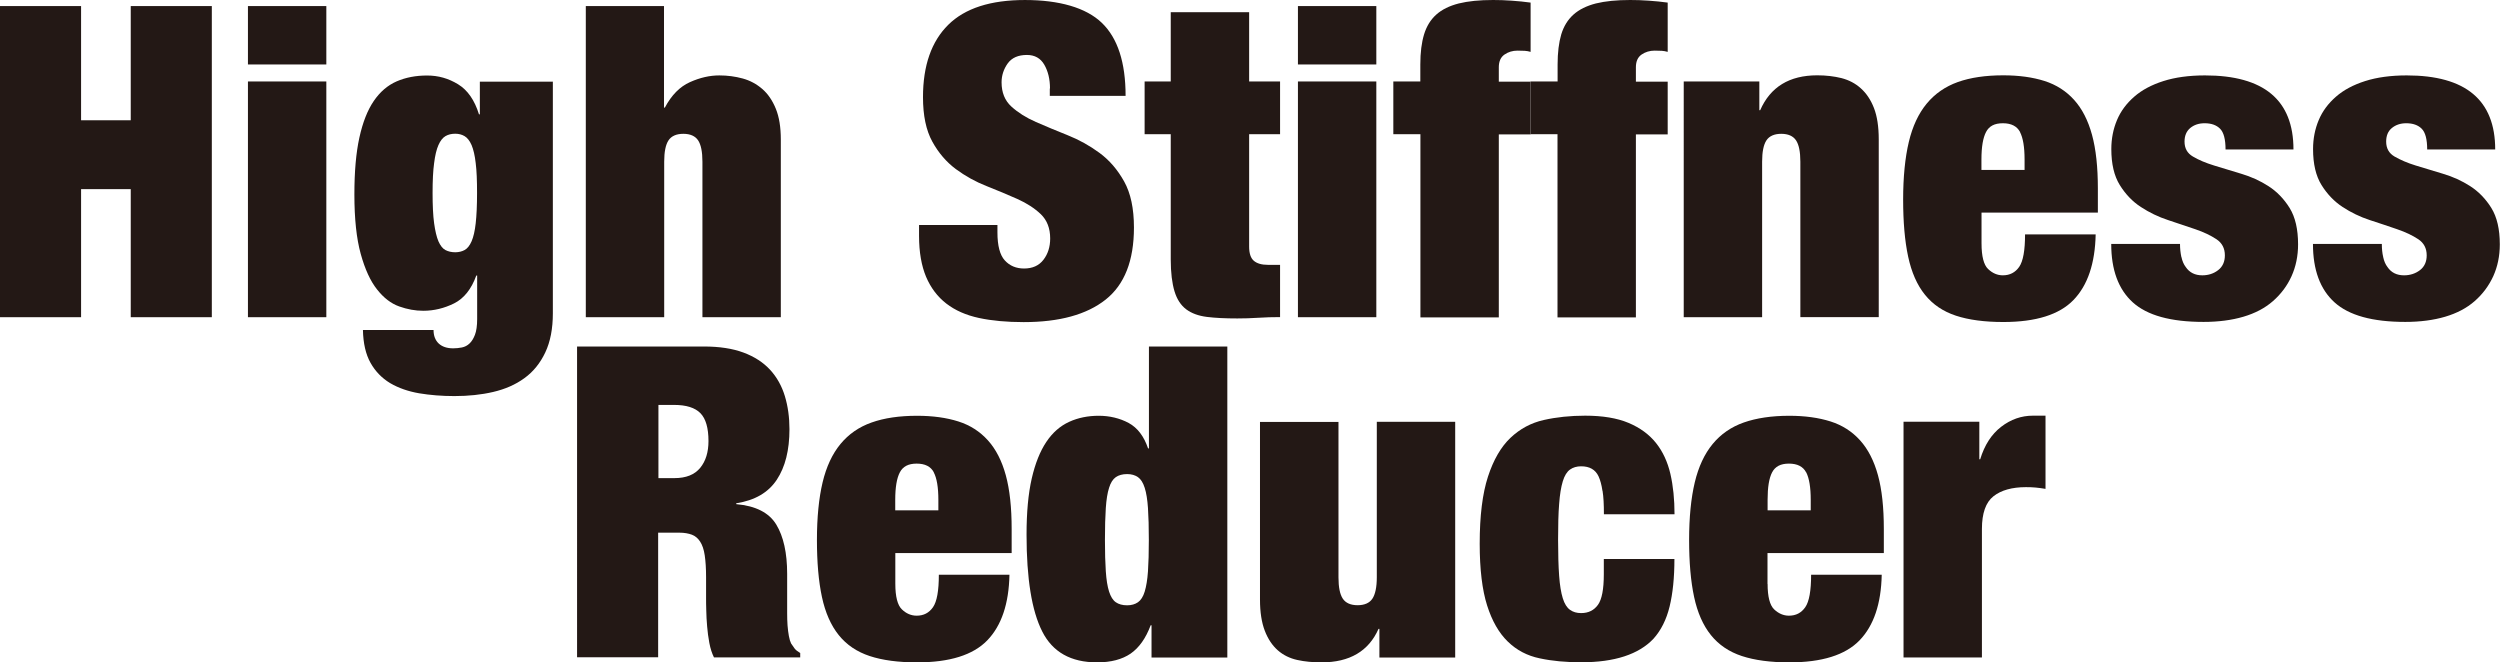
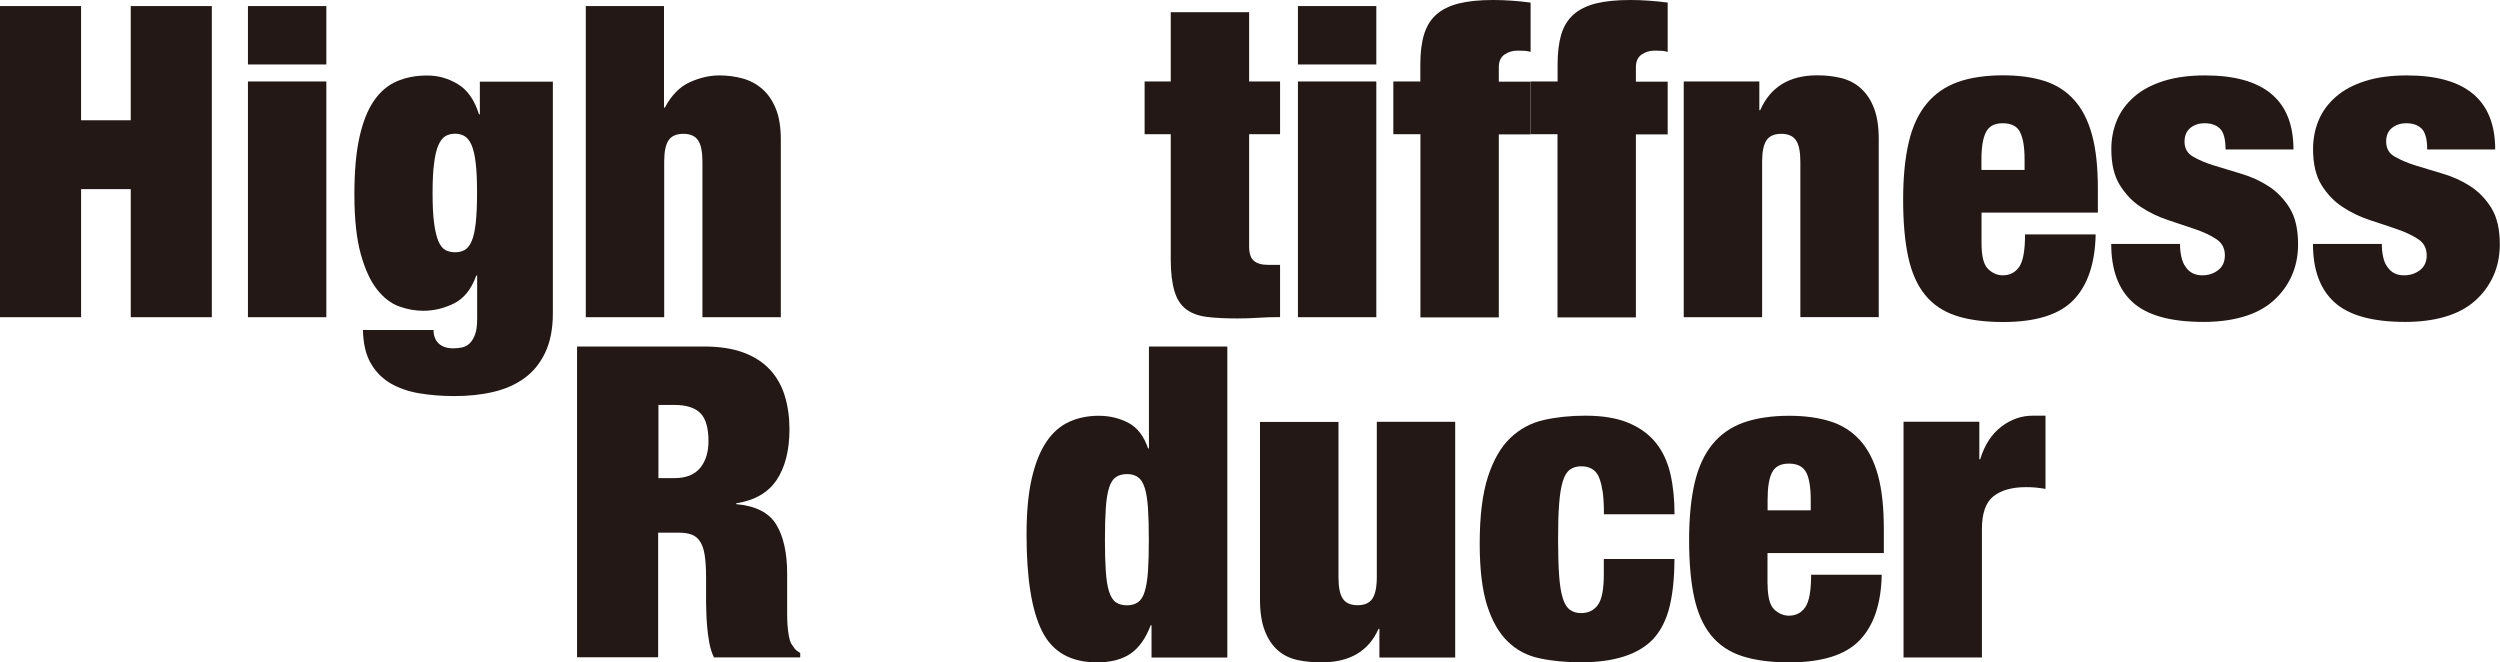
<svg xmlns="http://www.w3.org/2000/svg" id="_レイヤー_2" viewBox="0 0 260.24 68.95">
  <defs>
    <style>.cls-1{fill:#231815;}</style>
  </defs>
  <g id="_レイヤー_1-2">
    <g>
      <path class="cls-1" d="M8.44,.63V12.52h5.17V.63h8.44V33.02H13.61v-13.33h-5.17v13.33H0V.63H8.44Z" />
      <path class="cls-1" d="M33.97,.63V6.71h-8.16V.63h8.16Zm0,7.85v24.54h-8.16V8.48h8.16Z" />
      <path class="cls-1" d="M57.55,8.48v24.13c0,1.6-.26,2.96-.79,4.08s-1.25,2.01-2.18,2.68c-.92,.67-2,1.14-3.24,1.43-1.24,.29-2.58,.43-4.04,.43-1.3,0-2.53-.1-3.67-.29-1.15-.2-2.15-.55-3.02-1.06-.86-.52-1.54-1.22-2.04-2.11-.5-.89-.76-2.03-.79-3.42h7.35c0,.6,.18,1.07,.54,1.41,.36,.33,.86,.5,1.5,.5,.3,0,.6-.03,.91-.09,.3-.06,.57-.2,.79-.41,.23-.21,.42-.52,.57-.91,.15-.39,.23-.94,.23-1.63v-4.54h-.09c-.51,1.42-1.29,2.39-2.31,2.9-1.03,.51-2.1,.77-3.22,.77-.82,0-1.65-.15-2.49-.45-.85-.3-1.62-.89-2.31-1.77-.7-.88-1.26-2.11-1.7-3.7-.44-1.59-.66-3.65-.66-6.19,0-2.36,.17-4.33,.52-5.92,.35-1.59,.85-2.86,1.5-3.81,.65-.95,1.44-1.63,2.38-2.04,.94-.41,2-.61,3.17-.61s2.22,.3,3.22,.91c1,.61,1.72,1.65,2.18,3.13h.09v-3.4h7.62Zm-12.36,14.76c.11,.8,.26,1.43,.45,1.88,.2,.45,.44,.76,.73,.91,.29,.15,.63,.23,1.02,.23,.36,0,.69-.08,.97-.23s.53-.45,.73-.91,.34-1.08,.43-1.88,.14-1.85,.14-3.15-.04-2.31-.14-3.11c-.09-.8-.24-1.43-.43-1.88-.2-.45-.44-.76-.73-.93-.29-.17-.61-.25-.97-.25-.39,0-.73,.08-1.02,.25-.29,.17-.53,.48-.73,.93-.2,.45-.35,1.08-.45,1.88-.11,.8-.16,1.84-.16,3.11s.05,2.35,.16,3.15Z" />
      <path class="cls-1" d="M69.12,.63V11.2h.09c.69-1.3,1.56-2.18,2.61-2.65s2.06-.7,3.06-.7c.85,0,1.66,.11,2.43,.32,.77,.21,1.45,.58,2.04,1.09,.59,.51,1.06,1.2,1.41,2.06,.35,.86,.52,1.93,.52,3.2v18.5h-8.16V16.83c0-1.03-.15-1.77-.45-2.22-.3-.45-.82-.68-1.54-.68s-1.24,.23-1.54,.68c-.3,.45-.45,1.2-.45,2.22v16.19h-8.16V.63h8.16Z" />
-       <path class="cls-1" d="M109.3,9.21c0-.97-.2-1.79-.59-2.47-.39-.68-1-1.02-1.81-1.02-.91,0-1.57,.29-2,.88-.42,.59-.64,1.25-.64,1.97,0,1.06,.34,1.9,1.02,2.52,.68,.62,1.53,1.16,2.56,1.61,1.03,.45,2.13,.91,3.31,1.38,1.18,.47,2.28,1.08,3.31,1.84,1.03,.76,1.88,1.75,2.56,2.97s1.02,2.82,1.02,4.79c0,3.45-.98,5.95-2.95,7.51s-4.81,2.34-8.53,2.34c-1.75,0-3.3-.14-4.65-.43-1.35-.29-2.48-.79-3.4-1.5-.92-.71-1.62-1.64-2.11-2.79-.48-1.15-.73-2.57-.73-4.26v-1.13h8.16v.77c0,1.39,.26,2.37,.77,2.92,.51,.56,1.18,.84,2,.84,.88,0,1.55-.3,2.02-.91s.7-1.35,.7-2.22c0-1.06-.33-1.9-.97-2.52-.65-.62-1.47-1.15-2.45-1.59-.98-.44-2.05-.88-3.2-1.34-1.15-.45-2.21-1.04-3.2-1.77-.98-.73-1.8-1.68-2.45-2.86-.65-1.18-.97-2.72-.97-4.63,0-3.29,.88-5.8,2.63-7.53s4.42-2.58,7.98-2.58,6.36,.79,8.01,2.38c1.65,1.59,2.47,4.12,2.47,7.6h-7.89v-.77Z" />
      <path class="cls-1" d="M121.87,8.48V1.27h8.16v7.21h3.22v5.49h-3.22v11.7c0,.7,.16,1.19,.48,1.47s.81,.43,1.47,.43h1.27v5.44c-.76,0-1.51,.02-2.27,.07s-1.48,.07-2.18,.07c-1.24,0-2.3-.05-3.17-.16s-1.59-.37-2.15-.79c-.56-.42-.97-1.05-1.22-1.88s-.39-1.93-.39-3.29V13.97h-2.72v-5.49h2.72Z" />
      <path class="cls-1" d="M143.27,.63V6.71h-8.16V.63h8.16Zm0,7.85v24.54h-8.16V8.48h8.16Z" />
      <path class="cls-1" d="M145.04,13.97v-5.49h2.81v-1.77c0-1.24,.13-2.28,.39-3.13,.26-.85,.68-1.53,1.27-2.06,.59-.53,1.37-.91,2.34-1.16,.97-.24,2.16-.36,3.58-.36,.61,0,1.25,.02,1.93,.07,.68,.05,1.34,.11,1.97,.2V5.4c-.21-.06-.41-.1-.61-.11-.2-.01-.45-.02-.75-.02-.52,0-.97,.14-1.36,.41s-.59,.71-.59,1.32v1.5h3.31v5.49h-3.31v19.05h-8.16V13.97h-2.81Z" />
      <path class="cls-1" d="M159.33,13.97v-5.49h2.81v-1.77c0-1.24,.13-2.28,.38-3.13,.26-.85,.68-1.53,1.27-2.06,.59-.53,1.37-.91,2.33-1.16,.97-.24,2.16-.36,3.58-.36,.6,0,1.25,.02,1.93,.07,.68,.05,1.34,.11,1.97,.2V5.4c-.21-.06-.42-.1-.61-.11-.2-.01-.45-.02-.75-.02-.51,0-.97,.14-1.36,.41-.39,.27-.59,.71-.59,1.32v1.5h3.31v5.49h-3.31v19.05h-8.16V13.97h-2.81Z" />
      <path class="cls-1" d="M183.14,8.48v2.99h.09c1.06-2.42,3.04-3.63,5.94-3.63,.91,0,1.75,.1,2.52,.29,.77,.2,1.45,.55,2.02,1.07,.57,.51,1.03,1.19,1.36,2.04,.33,.85,.5,1.94,.5,3.27v18.5h-8.16V16.83c0-1.03-.15-1.77-.45-2.22-.3-.45-.82-.68-1.54-.68s-1.24,.23-1.54,.68c-.3,.45-.45,1.2-.45,2.22v16.19h-8.16V8.48h7.89Z" />
      <path class="cls-1" d="M206.27,25.35c0,1.33,.23,2.22,.68,2.65,.46,.44,.97,.66,1.54,.66,.72,0,1.29-.29,1.7-.88s.61-1.72,.61-3.38h7.35c-.06,3.02-.83,5.3-2.31,6.83-1.48,1.53-3.92,2.29-7.3,2.29-1.96,0-3.61-.22-4.94-.66s-2.4-1.16-3.22-2.18c-.82-1.01-1.4-2.34-1.75-3.97-.35-1.63-.52-3.61-.52-5.94s.2-4.35,.59-5.99,1.01-2.96,1.86-3.99c.85-1.03,1.93-1.78,3.24-2.25,1.32-.47,2.9-.7,4.74-.7,1.63,0,3.06,.2,4.29,.59,1.22,.39,2.25,1.05,3.08,1.97,.83,.92,1.45,2.13,1.86,3.63,.41,1.5,.61,3.36,.61,5.6v2.5h-12.11v3.22Zm4.01-11.61c-.32-.6-.91-.91-1.79-.91s-1.43,.3-1.75,.91c-.32,.61-.48,1.56-.48,2.86v1.09h4.49v-1.09c0-1.3-.16-2.25-.48-2.86Z" />
      <path class="cls-1" d="M227.08,26.76c.09,.42,.24,.77,.45,1.04,.39,.58,.97,.86,1.72,.86,.63,0,1.19-.18,1.65-.54,.47-.36,.7-.88,.7-1.54,0-.73-.29-1.29-.88-1.68-.59-.39-1.32-.74-2.2-1.04-.88-.3-1.82-.62-2.83-.95-1.01-.33-1.96-.79-2.83-1.36-.88-.57-1.61-1.34-2.2-2.29-.59-.95-.88-2.2-.88-3.74,0-1.09,.2-2.09,.59-3.02s.99-1.73,1.79-2.43c.8-.7,1.81-1.24,3.04-1.63,1.22-.39,2.67-.59,4.33-.59,6.14,0,9.21,2.57,9.21,7.71h-7.07c0-1.06-.19-1.78-.57-2.16s-.91-.57-1.61-.57c-.61,0-1.1,.17-1.5,.5-.39,.33-.59,.8-.59,1.41,0,.7,.29,1.22,.88,1.56,.59,.35,1.32,.66,2.2,.93s1.82,.56,2.83,.86c1.01,.3,1.96,.73,2.83,1.29s1.61,1.32,2.2,2.27,.88,2.22,.88,3.79c0,1.21-.23,2.31-.68,3.31-.45,1-1.1,1.86-1.93,2.59s-1.86,1.27-3.08,1.63-2.61,.54-4.15,.54c-3.42,0-5.87-.68-7.37-2.04-1.5-1.36-2.24-3.39-2.24-6.08h7.16c0,.48,.05,.94,.14,1.36Z" />
      <path class="cls-1" d="M248.08,26.76c.09,.42,.24,.77,.45,1.04,.39,.58,.97,.86,1.72,.86,.63,0,1.19-.18,1.66-.54,.47-.36,.7-.88,.7-1.54,0-.73-.29-1.29-.88-1.68s-1.32-.74-2.2-1.04c-.88-.3-1.82-.62-2.84-.95-1.01-.33-1.96-.79-2.83-1.36s-1.61-1.34-2.2-2.29c-.59-.95-.88-2.2-.88-3.74,0-1.09,.2-2.09,.59-3.02s.99-1.73,1.79-2.43c.8-.7,1.81-1.24,3.04-1.63,1.22-.39,2.67-.59,4.33-.59,6.14,0,9.21,2.57,9.21,7.71h-7.08c0-1.06-.19-1.78-.57-2.16-.38-.38-.92-.57-1.61-.57-.6,0-1.1,.17-1.5,.5s-.59,.8-.59,1.41c0,.7,.29,1.22,.88,1.56s1.32,.66,2.2,.93,1.82,.56,2.84,.86c1.01,.3,1.96,.73,2.83,1.29s1.61,1.32,2.2,2.27,.88,2.22,.88,3.79c0,1.21-.23,2.31-.68,3.31-.46,1-1.1,1.86-1.93,2.59-.83,.73-1.86,1.27-3.08,1.63s-2.61,.54-4.15,.54c-3.42,0-5.87-.68-7.37-2.04-1.5-1.36-2.24-3.39-2.24-6.08h7.17c0,.48,.04,.94,.14,1.36Z" />
      <path class="cls-1" d="M73.29,36.07c1.6,0,2.97,.21,4.1,.63,1.13,.42,2.06,1.02,2.77,1.79,.71,.77,1.22,1.69,1.54,2.74,.32,1.06,.48,2.21,.48,3.45,0,2.18-.44,3.93-1.32,5.26-.88,1.33-2.28,2.15-4.22,2.45v.09c2.03,.18,3.42,.89,4.17,2.13,.75,1.24,1.13,2.95,1.13,5.12v4.08c0,.45,.01,.88,.04,1.29s.08,.78,.14,1.11c.06,.33,.14,.59,.23,.77,.12,.18,.24,.36,.36,.52s.32,.32,.59,.48v.45h-8.98c-.21-.42-.37-.92-.48-1.5-.11-.57-.18-1.15-.23-1.72-.05-.57-.08-1.13-.09-1.66-.02-.53-.02-.96-.02-1.29v-2.18c0-.91-.05-1.66-.14-2.27s-.25-1.08-.48-1.43c-.23-.35-.51-.59-.86-.72s-.78-.21-1.29-.21h-2.22v12.97h-8.44V36.07h13.2Zm-3.08,13.7c1.21,0,2.1-.36,2.68-1.07s.86-1.64,.86-2.79c0-1.36-.28-2.33-.84-2.9-.56-.57-1.47-.86-2.74-.86h-1.63v7.62h1.68Z" />
-       <path class="cls-1" d="M93.2,60.78c0,1.33,.23,2.22,.68,2.65,.45,.44,.97,.66,1.54,.66,.73,0,1.29-.29,1.7-.88s.61-1.72,.61-3.38h7.35c-.06,3.02-.83,5.3-2.31,6.83-1.48,1.53-3.92,2.29-7.3,2.29-1.97,0-3.61-.22-4.94-.66-1.33-.44-2.4-1.16-3.22-2.18s-1.4-2.34-1.75-3.97-.52-3.61-.52-5.94,.2-4.35,.59-5.99c.39-1.63,1.01-2.96,1.86-3.99,.85-1.03,1.93-1.78,3.24-2.24,1.32-.47,2.9-.7,4.74-.7,1.63,0,3.06,.2,4.29,.59s2.25,1.05,3.08,1.97c.83,.92,1.45,2.13,1.86,3.63,.41,1.5,.61,3.36,.61,5.6v2.5h-12.11v3.22Zm4.01-11.61c-.32-.61-.92-.91-1.79-.91s-1.43,.3-1.75,.91-.48,1.56-.48,2.86v1.09h4.49v-1.09c0-1.3-.16-2.25-.48-2.86Z" />
      <path class="cls-1" d="M127.76,36.07v32.38h-7.89v-3.36h-.09c-.51,1.36-1.21,2.34-2.09,2.95-.88,.6-2.04,.91-3.49,.91-2.72,0-4.63-1.07-5.71-3.22-1.09-2.15-1.63-5.5-1.63-10.07,0-2.33,.18-4.28,.54-5.85,.36-1.57,.87-2.84,1.52-3.81,.65-.97,1.44-1.66,2.38-2.09s1.97-.63,3.08-.63,2.18,.25,3.11,.75c.92,.5,1.59,1.38,2.02,2.65h.09v-10.61h8.16Zm-12.65,23.4c.06,.88,.17,1.58,.34,2.11,.17,.53,.4,.9,.7,1.11,.3,.21,.7,.32,1.18,.32,.45,0,.83-.11,1.13-.32,.3-.21,.54-.58,.7-1.11s.28-1.23,.34-2.11,.09-1.96,.09-3.27-.03-2.43-.09-3.31-.17-1.58-.34-2.11-.4-.9-.7-1.11c-.3-.21-.68-.32-1.13-.32-.48,0-.88,.11-1.18,.32-.3,.21-.54,.58-.7,1.11-.17,.53-.28,1.23-.34,2.11s-.09,1.98-.09,3.31,.03,2.39,.09,3.27Z" />
      <path class="cls-1" d="M139.33,43.91v16.19c0,1.03,.15,1.77,.45,2.22s.82,.68,1.54,.68,1.24-.23,1.54-.68,.46-1.2,.46-2.22v-16.19h8.16v24.54h-7.89v-2.99h-.09c-1.03,2.33-3.01,3.49-5.94,3.49-.91,0-1.75-.08-2.52-.25-.77-.17-1.45-.5-2.02-1-.57-.5-1.03-1.18-1.36-2.04-.33-.86-.5-1.94-.5-3.24v-18.5h8.16Z" />
      <path class="cls-1" d="M166.81,51.1c-.09-.62-.23-1.13-.41-1.52-.33-.7-.94-1.04-1.81-1.04-.45,0-.84,.11-1.16,.34-.32,.23-.57,.63-.75,1.22s-.31,1.38-.38,2.36c-.08,.98-.11,2.23-.11,3.74s.04,2.76,.11,3.74c.07,.98,.2,1.76,.38,2.34s.43,.97,.75,1.2c.32,.23,.7,.34,1.16,.34,.76,0,1.34-.29,1.75-.86s.61-1.63,.61-3.18v-1.59h7.35c0,1.94-.17,3.58-.5,4.94-.33,1.36-.89,2.48-1.68,3.36-1.54,1.63-4.05,2.45-7.53,2.45-1.57,0-3.01-.13-4.31-.41-1.3-.27-2.41-.85-3.33-1.75-.92-.89-1.64-2.15-2.15-3.76s-.77-3.76-.77-6.42c0-2.9,.29-5.23,.86-6.98s1.35-3.1,2.34-4.04,2.14-1.56,3.47-1.86c1.33-.3,2.77-.45,4.31-.45,1.81,0,3.32,.25,4.51,.75,1.19,.5,2.15,1.2,2.86,2.09,.71,.89,1.21,1.97,1.5,3.22,.29,1.26,.43,2.65,.43,4.2h-7.35c0-1-.04-1.81-.14-2.43Z" />
      <path class="cls-1" d="M184,60.78c0,1.33,.23,2.22,.68,2.65s.97,.66,1.54,.66c.73,0,1.29-.29,1.7-.88s.61-1.72,.61-3.38h7.35c-.06,3.02-.83,5.3-2.31,6.83-1.48,1.53-3.92,2.29-7.3,2.29-1.97,0-3.61-.22-4.95-.66-1.33-.44-2.4-1.16-3.22-2.18s-1.4-2.34-1.75-3.97-.52-3.61-.52-5.94,.2-4.35,.59-5.99c.39-1.63,1.01-2.96,1.86-3.99,.85-1.03,1.93-1.78,3.24-2.24s2.89-.7,4.74-.7c1.63,0,3.06,.2,4.29,.59s2.25,1.05,3.08,1.97,1.45,2.13,1.86,3.63c.41,1.5,.61,3.36,.61,5.6v2.5h-12.11v3.22Zm4.01-11.61c-.32-.61-.92-.91-1.79-.91s-1.43,.3-1.75,.91c-.32,.61-.47,1.56-.47,2.86v1.09h4.49v-1.09c0-1.3-.16-2.25-.47-2.86Z" />
      <path class="cls-1" d="M206.04,43.91v3.9h.09c.45-1.48,1.18-2.61,2.18-3.38s2.1-1.16,3.31-1.16h1.31v7.62c-.36-.06-.71-.11-1.04-.14-.33-.03-.66-.04-1-.04-1.45,0-2.58,.32-3.38,.95s-1.2,1.77-1.2,3.4v13.38h-8.16v-24.54h7.89Z" />
    </g>
  </g>
</svg>